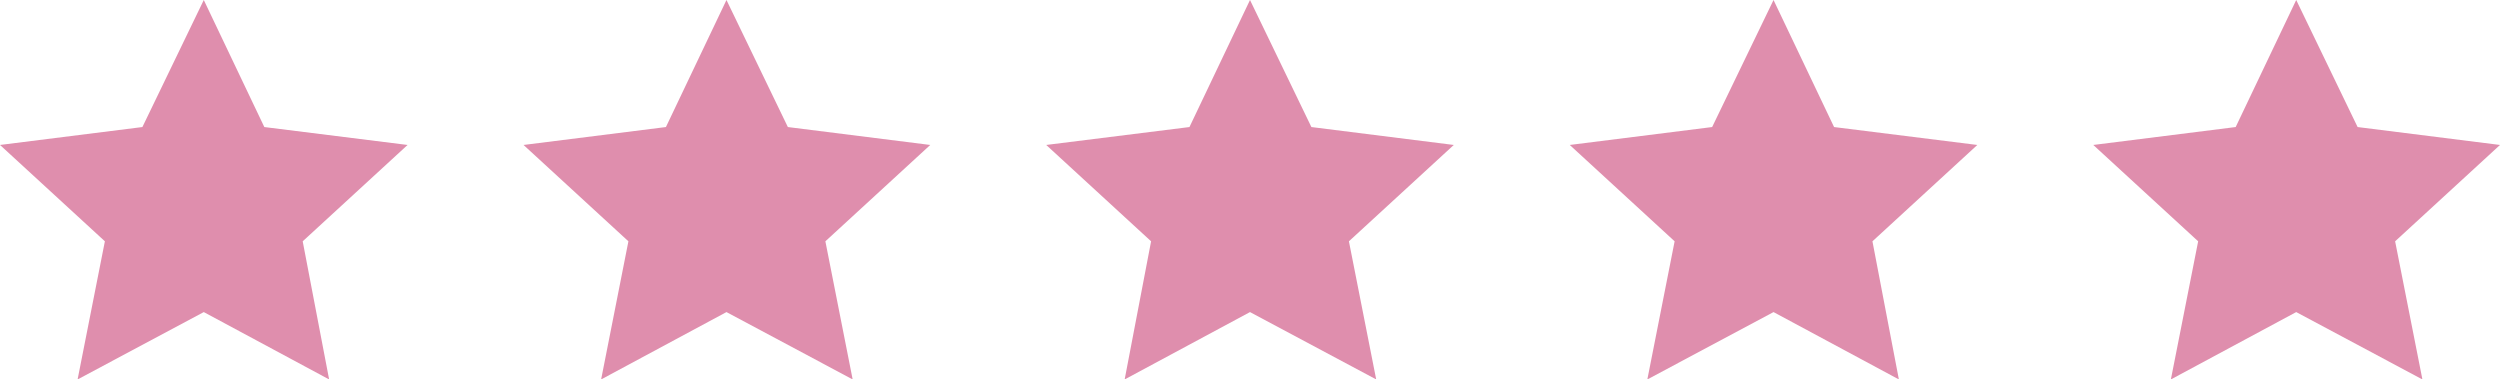
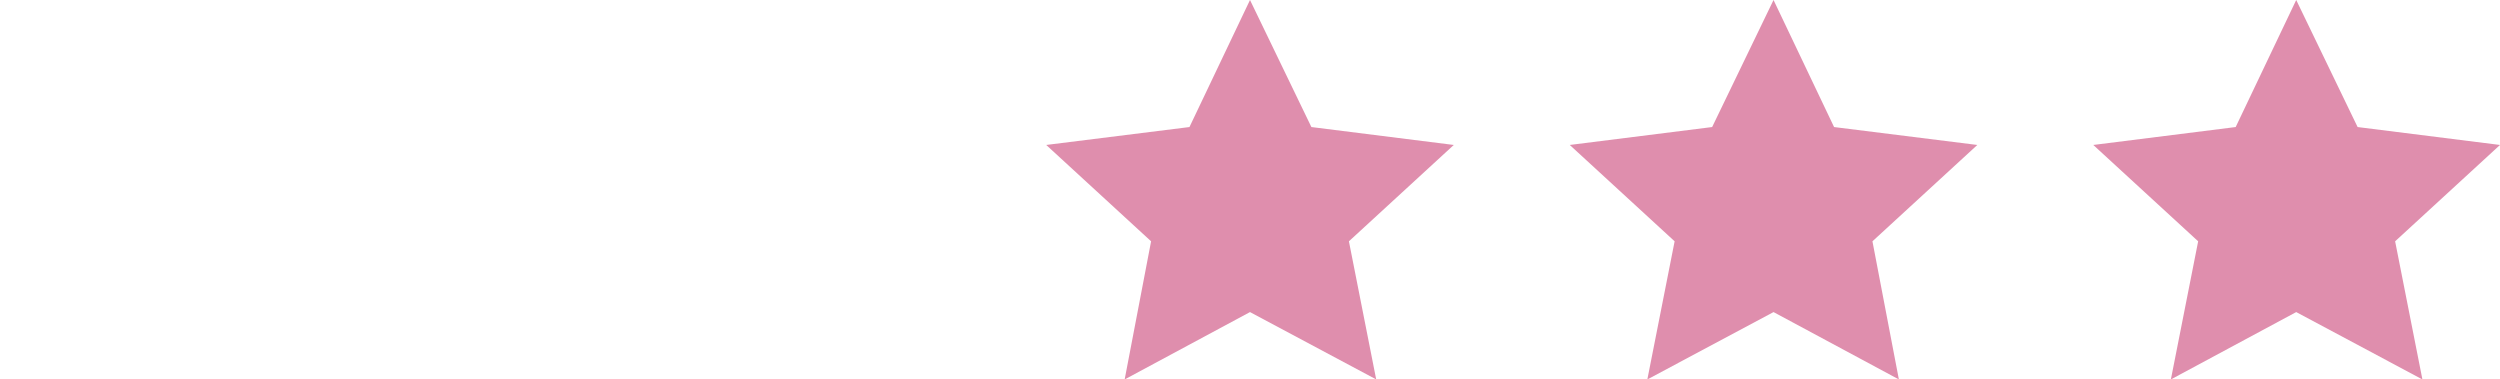
<svg xmlns="http://www.w3.org/2000/svg" fill="#000000" height="44.5" preserveAspectRatio="xMidYMid meet" version="1" viewBox="0.0 0.0 293.2 44.5" width="293.2" zoomAndPan="magnify">
  <g id="change1_1">
-     <path d="M23.9 0L16.7 14.9 0 17 12.3 28.3 9.1 44.5 23.9 36.6 38.6 44.5 35.5 28.3 47.8 17 31 14.9z" fill="#df8ead" />
-   </g>
+     </g>
  <g id="change1_2">
-     <path d="M85.2 0L78.1 14.9 61.4 17 73.7 28.3 70.5 44.5 85.2 36.6 100 44.5 96.8 28.3 109.1 17 92.4 14.9z" fill="#df8ead" />
-   </g>
+     </g>
  <g id="change1_3">
    <path d="M146.6 0L139.5 14.9 122.7 17 135 28.3 131.9 44.5 146.6 36.6 161.4 44.5 158.2 28.3 170.5 17 153.8 14.9z" fill="#df8ead" />
  </g>
  <g id="change1_4">
    <path d="M208 0L200.8 14.9 184.1 17 196.4 28.3 193.2 44.5 208 36.6 222.7 44.5 219.6 28.3 231.9 17 215.1 14.9z" fill="#df8ead" />
  </g>
  <g id="change2_1">
-     <path d="M269.3 0L262.2 14.9 245.5 17 257.8 28.3 254.6 44.5 269.3 36.6 284.1 44.5 280.9 28.3 293.2 17 276.5 14.9z" fill="#df8ead" />
+     <path d="M269.3 0L262.2 14.9 245.5 17 257.8 28.3 254.6 44.5 269.3 36.6 284.1 44.5 280.9 28.3 293.2 17 276.5 14.9" fill="#df8ead" />
  </g>
</svg>